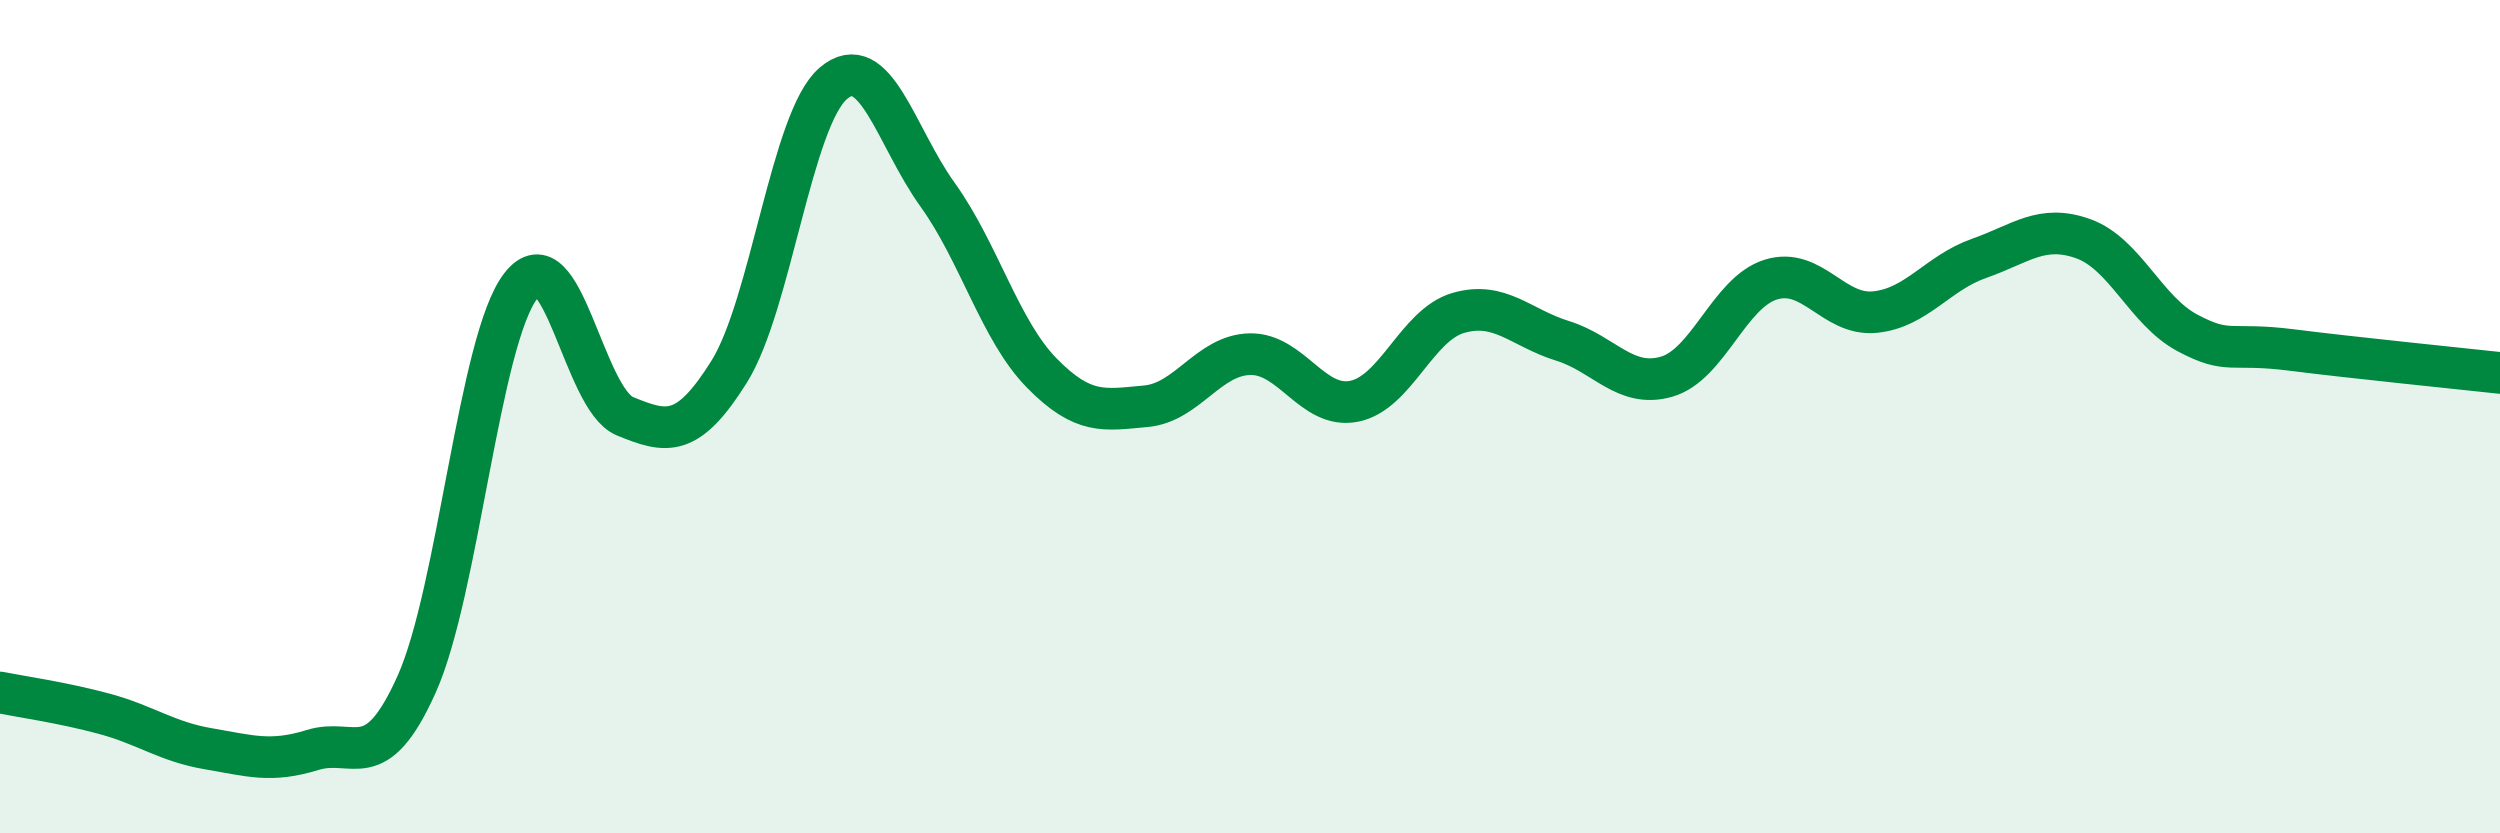
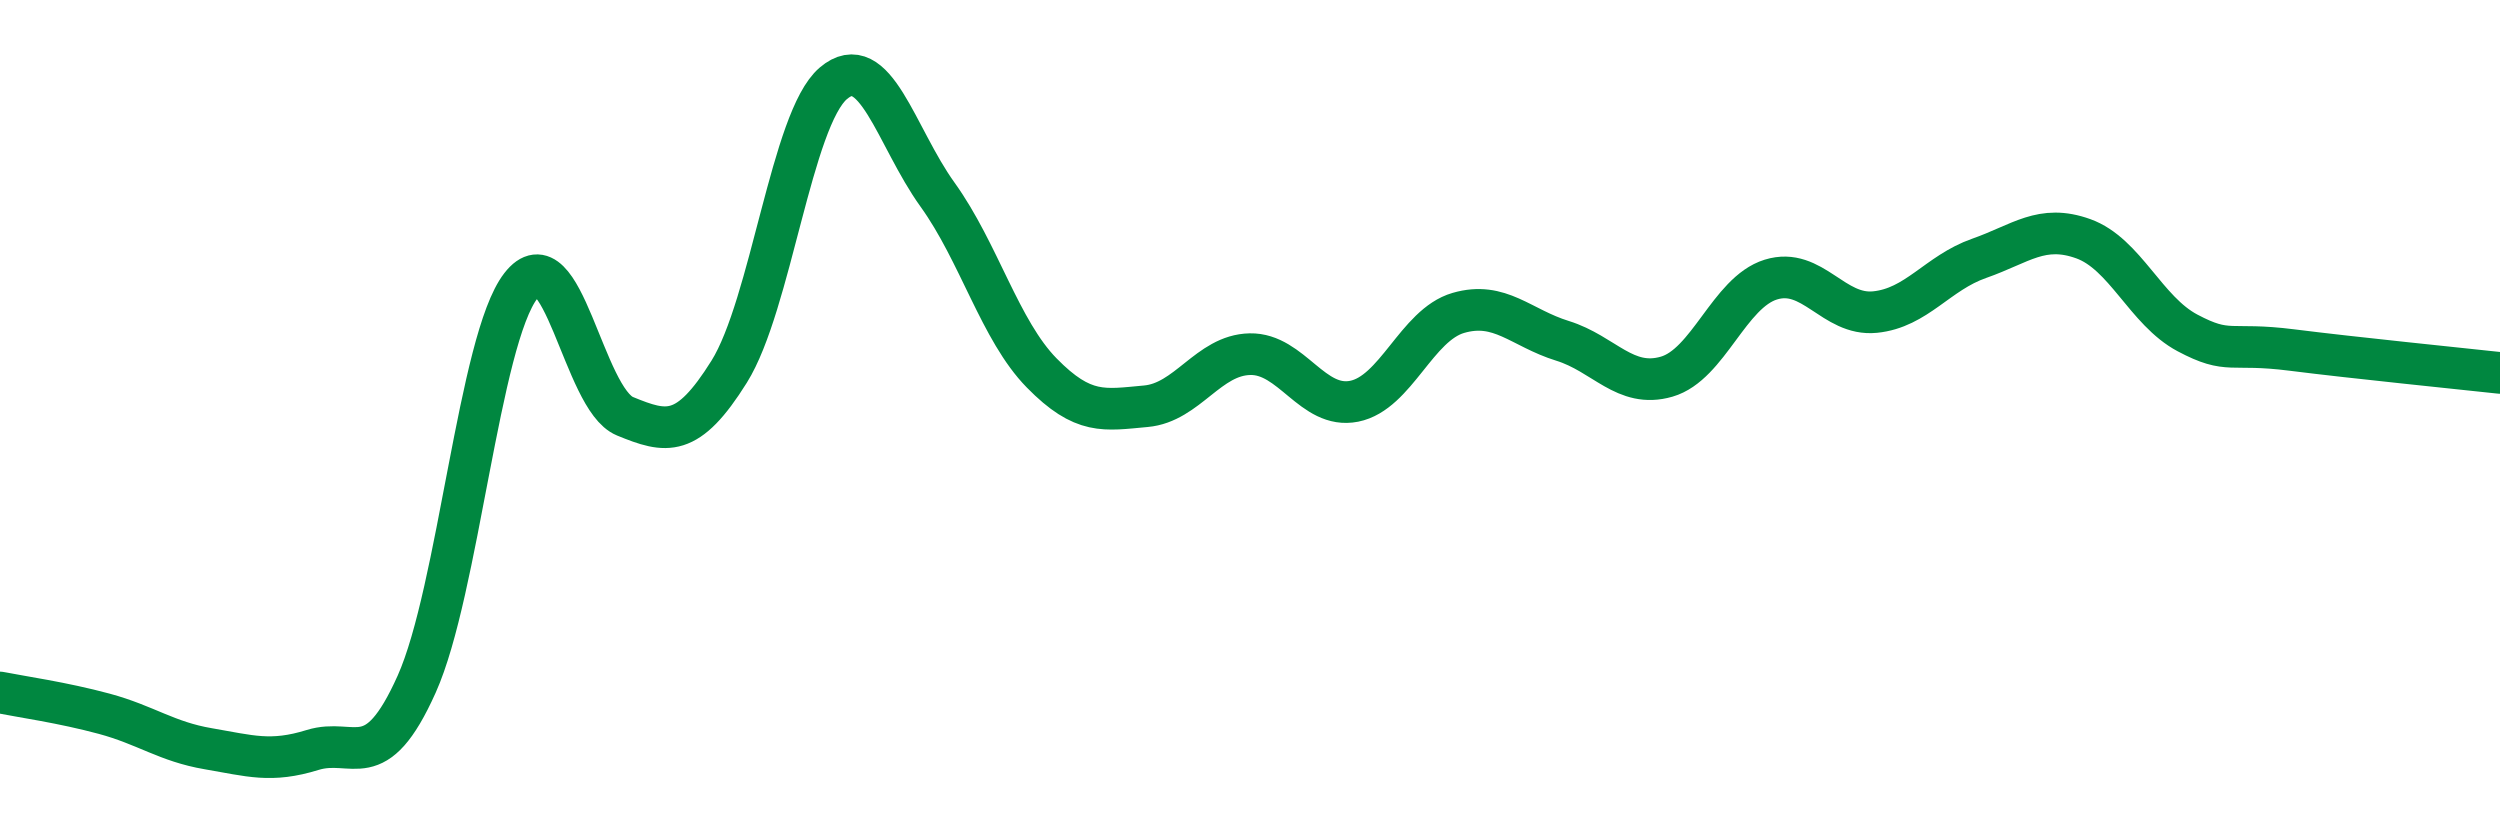
<svg xmlns="http://www.w3.org/2000/svg" width="60" height="20" viewBox="0 0 60 20">
-   <path d="M 0,16.62 C 0.5,16.72 1.5,16.86 2.5,17.13 C 3.5,17.4 4,17.8 5,17.97 C 6,18.14 6.5,18.31 7.5,18 C 8.5,17.69 9,18.65 10,16.42 C 11,14.19 11.5,8.15 12.5,6.86 C 13.5,5.57 14,9.58 15,9.99 C 16,10.4 16.5,10.52 17.5,8.92 C 18.5,7.32 19,2.85 20,2 C 21,1.15 21.5,3.28 22.5,4.67 C 23.5,6.06 24,7.93 25,8.95 C 26,9.97 26.5,9.84 27.5,9.75 C 28.5,9.66 29,8.52 30,8.5 C 31,8.48 31.5,9.83 32.5,9.63 C 33.5,9.43 34,7.8 35,7.51 C 36,7.22 36.5,7.87 37.5,8.18 C 38.5,8.49 39,9.33 40,9.04 C 41,8.75 41.5,7.02 42.5,6.71 C 43.5,6.4 44,7.59 45,7.49 C 46,7.39 46.5,6.55 47.5,6.2 C 48.5,5.85 49,5.37 50,5.73 C 51,6.09 51.5,7.46 52.5,7.99 C 53.5,8.52 53.5,8.21 55,8.4 C 56.5,8.59 59,8.84 60,8.95L60 20L0 20Z" fill="#008740" opacity="0.1" stroke-linecap="round" stroke-linejoin="round" />
  <path d="M 0,16.62 C 0.5,16.72 1.5,16.86 2.5,17.13 C 3.5,17.4 4,17.8 5,17.97 C 6,18.14 6.5,18.31 7.5,18 C 8.5,17.69 9,18.65 10,16.42 C 11,14.19 11.5,8.15 12.5,6.86 C 13.5,5.57 14,9.58 15,9.99 C 16,10.4 16.5,10.52 17.5,8.92 C 18.5,7.32 19,2.85 20,2 C 21,1.15 21.5,3.28 22.5,4.67 C 23.5,6.06 24,7.93 25,8.95 C 26,9.97 26.5,9.84 27.5,9.75 C 28.5,9.66 29,8.52 30,8.5 C 31,8.48 31.5,9.83 32.5,9.63 C 33.5,9.43 34,7.8 35,7.51 C 36,7.22 36.5,7.87 37.5,8.18 C 38.5,8.49 39,9.33 40,9.04 C 41,8.75 41.5,7.02 42.5,6.71 C 43.5,6.4 44,7.59 45,7.49 C 46,7.39 46.5,6.55 47.5,6.2 C 48.5,5.85 49,5.37 50,5.73 C 51,6.09 51.5,7.46 52.5,7.99 C 53.5,8.52 53.5,8.21 55,8.4 C 56.5,8.59 59,8.84 60,8.95" stroke="#008740" stroke-width="1" fill="none" stroke-linecap="round" stroke-linejoin="round" />
</svg>